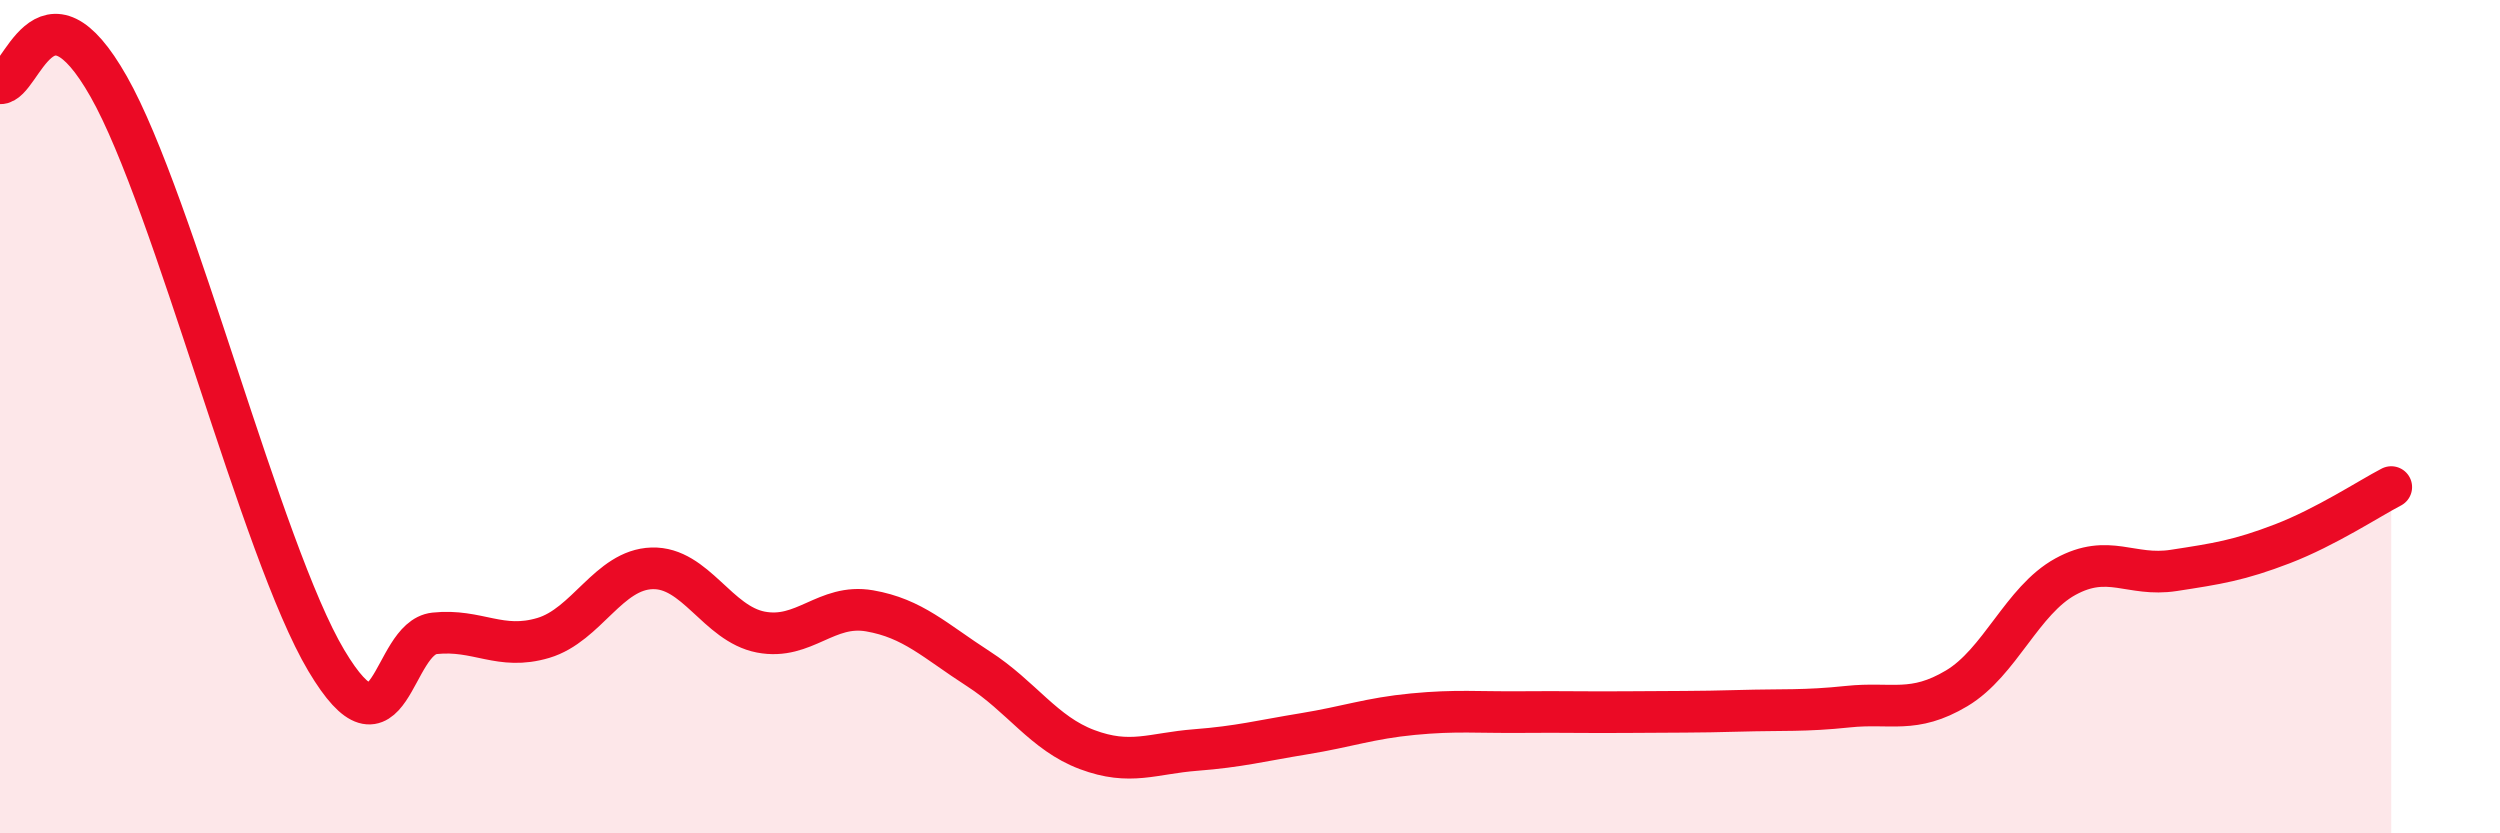
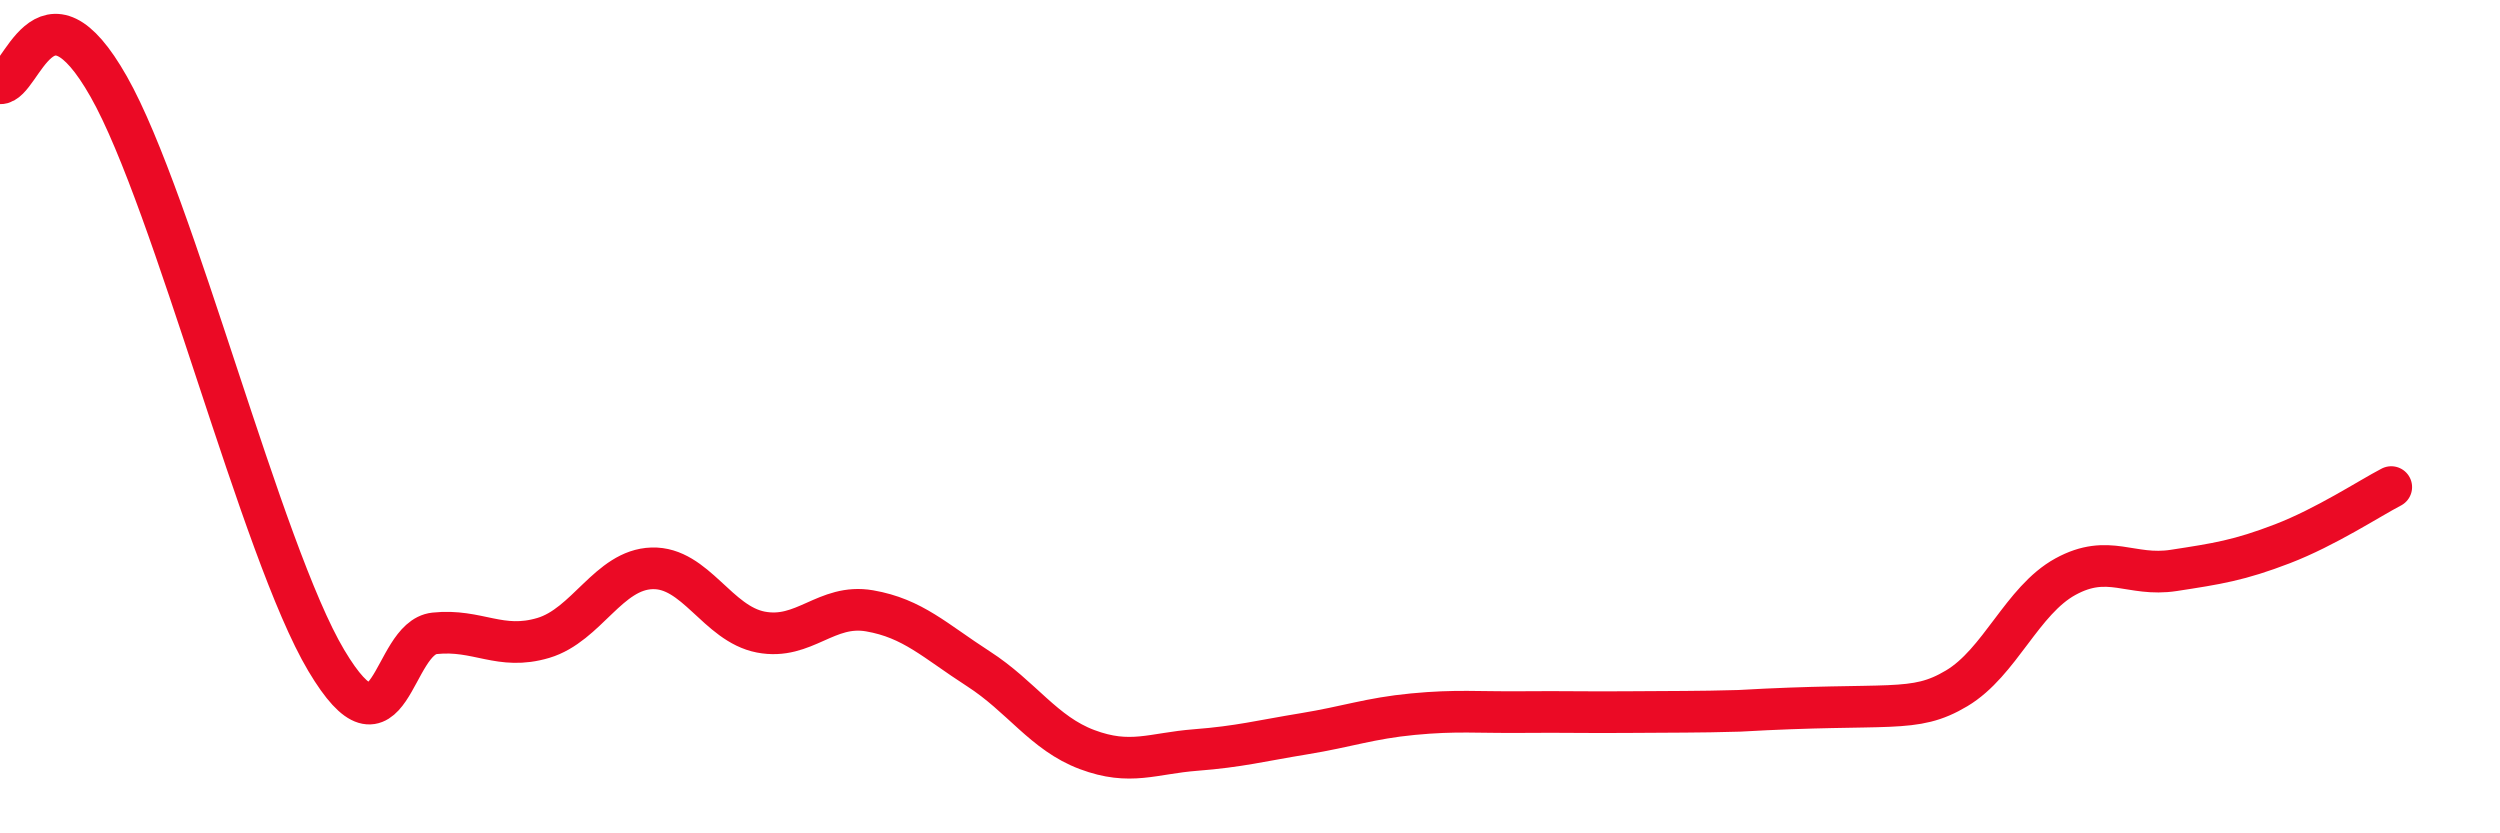
<svg xmlns="http://www.w3.org/2000/svg" width="60" height="20" viewBox="0 0 60 20">
-   <path d="M 0,2 C 0.52,2.02 1.04,-0.69 2.61,2.08 C 4.18,4.85 6.27,13.23 7.83,15.85 C 9.39,18.47 9.39,15.31 10.43,15.2 C 11.47,15.09 12,15.62 13.04,15.31 C 14.08,15 14.61,13.67 15.65,13.64 C 16.69,13.61 17.22,14.97 18.26,15.17 C 19.3,15.37 19.83,14.48 20.87,14.66 C 21.91,14.84 22.44,15.38 23.48,16.05 C 24.52,16.72 25.05,17.6 26.09,17.99 C 27.13,18.38 27.66,18.08 28.7,18 C 29.74,17.92 30.26,17.78 31.3,17.61 C 32.34,17.44 32.87,17.24 33.91,17.14 C 34.95,17.04 35.48,17.1 36.52,17.09 C 37.56,17.08 38.09,17.1 39.13,17.09 C 40.17,17.08 40.7,17.09 41.74,17.06 C 42.78,17.03 43.31,17.07 44.35,16.96 C 45.39,16.85 45.92,17.14 46.96,16.52 C 48,15.9 48.53,14.41 49.57,13.84 C 50.61,13.27 51.13,13.85 52.17,13.69 C 53.21,13.53 53.74,13.45 54.78,13.05 C 55.82,12.65 56.87,11.96 57.39,11.69L57.39 20L0 20Z" fill="#EB0A25" opacity="0.1" stroke-linecap="round" stroke-linejoin="round" />
-   <path d="M 0,2 C 0.52,2.02 1.04,-0.69 2.61,2.08 C 4.18,4.85 6.27,13.23 7.83,15.85 C 9.39,18.47 9.39,15.31 10.43,15.2 C 11.47,15.09 12,15.62 13.04,15.31 C 14.08,15 14.61,13.67 15.65,13.64 C 16.69,13.61 17.22,14.97 18.26,15.17 C 19.3,15.37 19.83,14.48 20.87,14.66 C 21.91,14.84 22.44,15.38 23.48,16.05 C 24.52,16.72 25.05,17.6 26.09,17.99 C 27.13,18.38 27.66,18.08 28.7,18 C 29.74,17.92 30.26,17.78 31.3,17.61 C 32.34,17.44 32.87,17.24 33.91,17.14 C 34.95,17.04 35.48,17.1 36.52,17.09 C 37.56,17.08 38.09,17.1 39.13,17.09 C 40.17,17.08 40.7,17.09 41.74,17.06 C 42.78,17.03 43.31,17.07 44.35,16.96 C 45.39,16.85 45.92,17.14 46.96,16.52 C 48,15.9 48.53,14.41 49.57,13.84 C 50.61,13.27 51.13,13.85 52.17,13.69 C 53.21,13.53 53.74,13.45 54.78,13.05 C 55.82,12.65 56.87,11.96 57.39,11.69" stroke="#EB0A25" stroke-width="1" fill="none" stroke-linecap="round" stroke-linejoin="round" />
+   <path d="M 0,2 C 0.52,2.02 1.04,-0.69 2.61,2.08 C 4.18,4.85 6.27,13.23 7.83,15.85 C 9.39,18.47 9.39,15.31 10.43,15.2 C 11.47,15.09 12,15.62 13.04,15.31 C 14.08,15 14.61,13.67 15.65,13.64 C 16.69,13.61 17.22,14.97 18.26,15.17 C 19.3,15.37 19.83,14.48 20.87,14.66 C 21.91,14.84 22.44,15.38 23.48,16.05 C 24.52,16.72 25.05,17.6 26.09,17.99 C 27.13,18.38 27.66,18.08 28.7,18 C 29.74,17.92 30.26,17.78 31.3,17.61 C 32.34,17.44 32.87,17.24 33.91,17.14 C 34.95,17.04 35.48,17.1 36.52,17.09 C 37.56,17.08 38.09,17.1 39.13,17.09 C 40.17,17.08 40.7,17.09 41.74,17.06 C 45.39,16.85 45.92,17.14 46.96,16.52 C 48,15.9 48.53,14.41 49.57,13.84 C 50.61,13.27 51.13,13.85 52.17,13.69 C 53.21,13.53 53.74,13.45 54.78,13.05 C 55.82,12.65 56.87,11.96 57.39,11.69" stroke="#EB0A25" stroke-width="1" fill="none" stroke-linecap="round" stroke-linejoin="round" />
</svg>